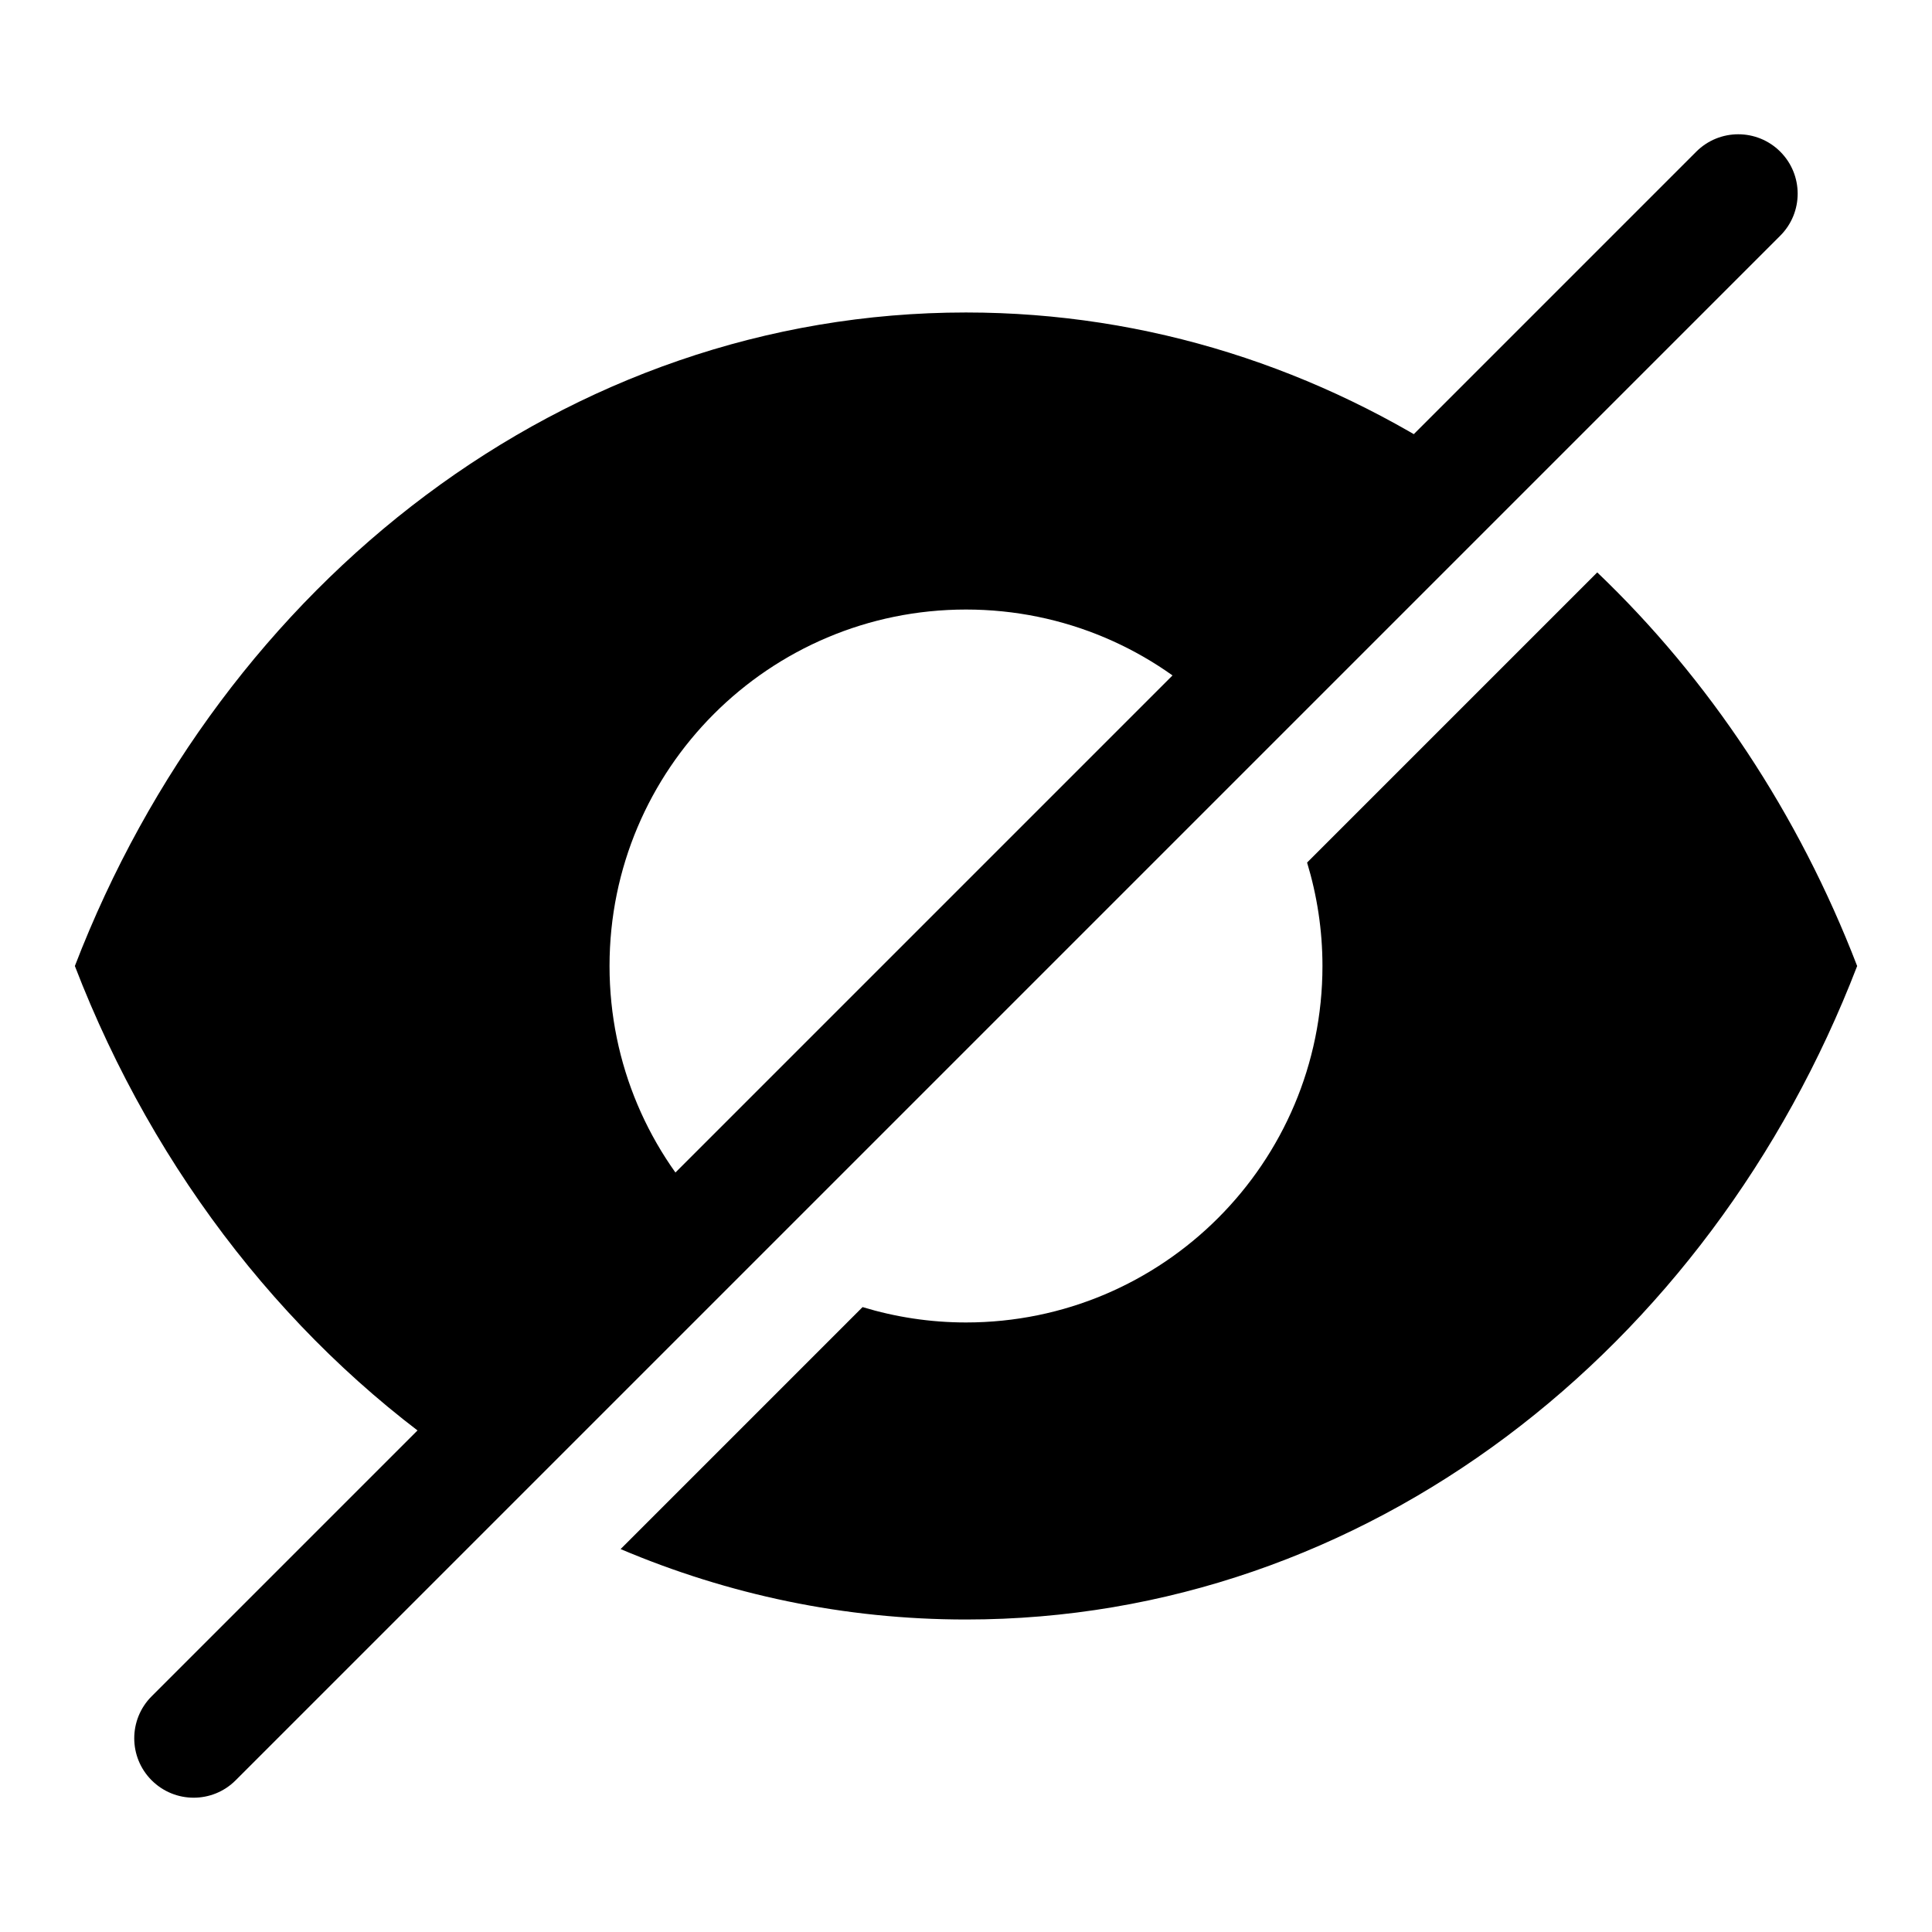
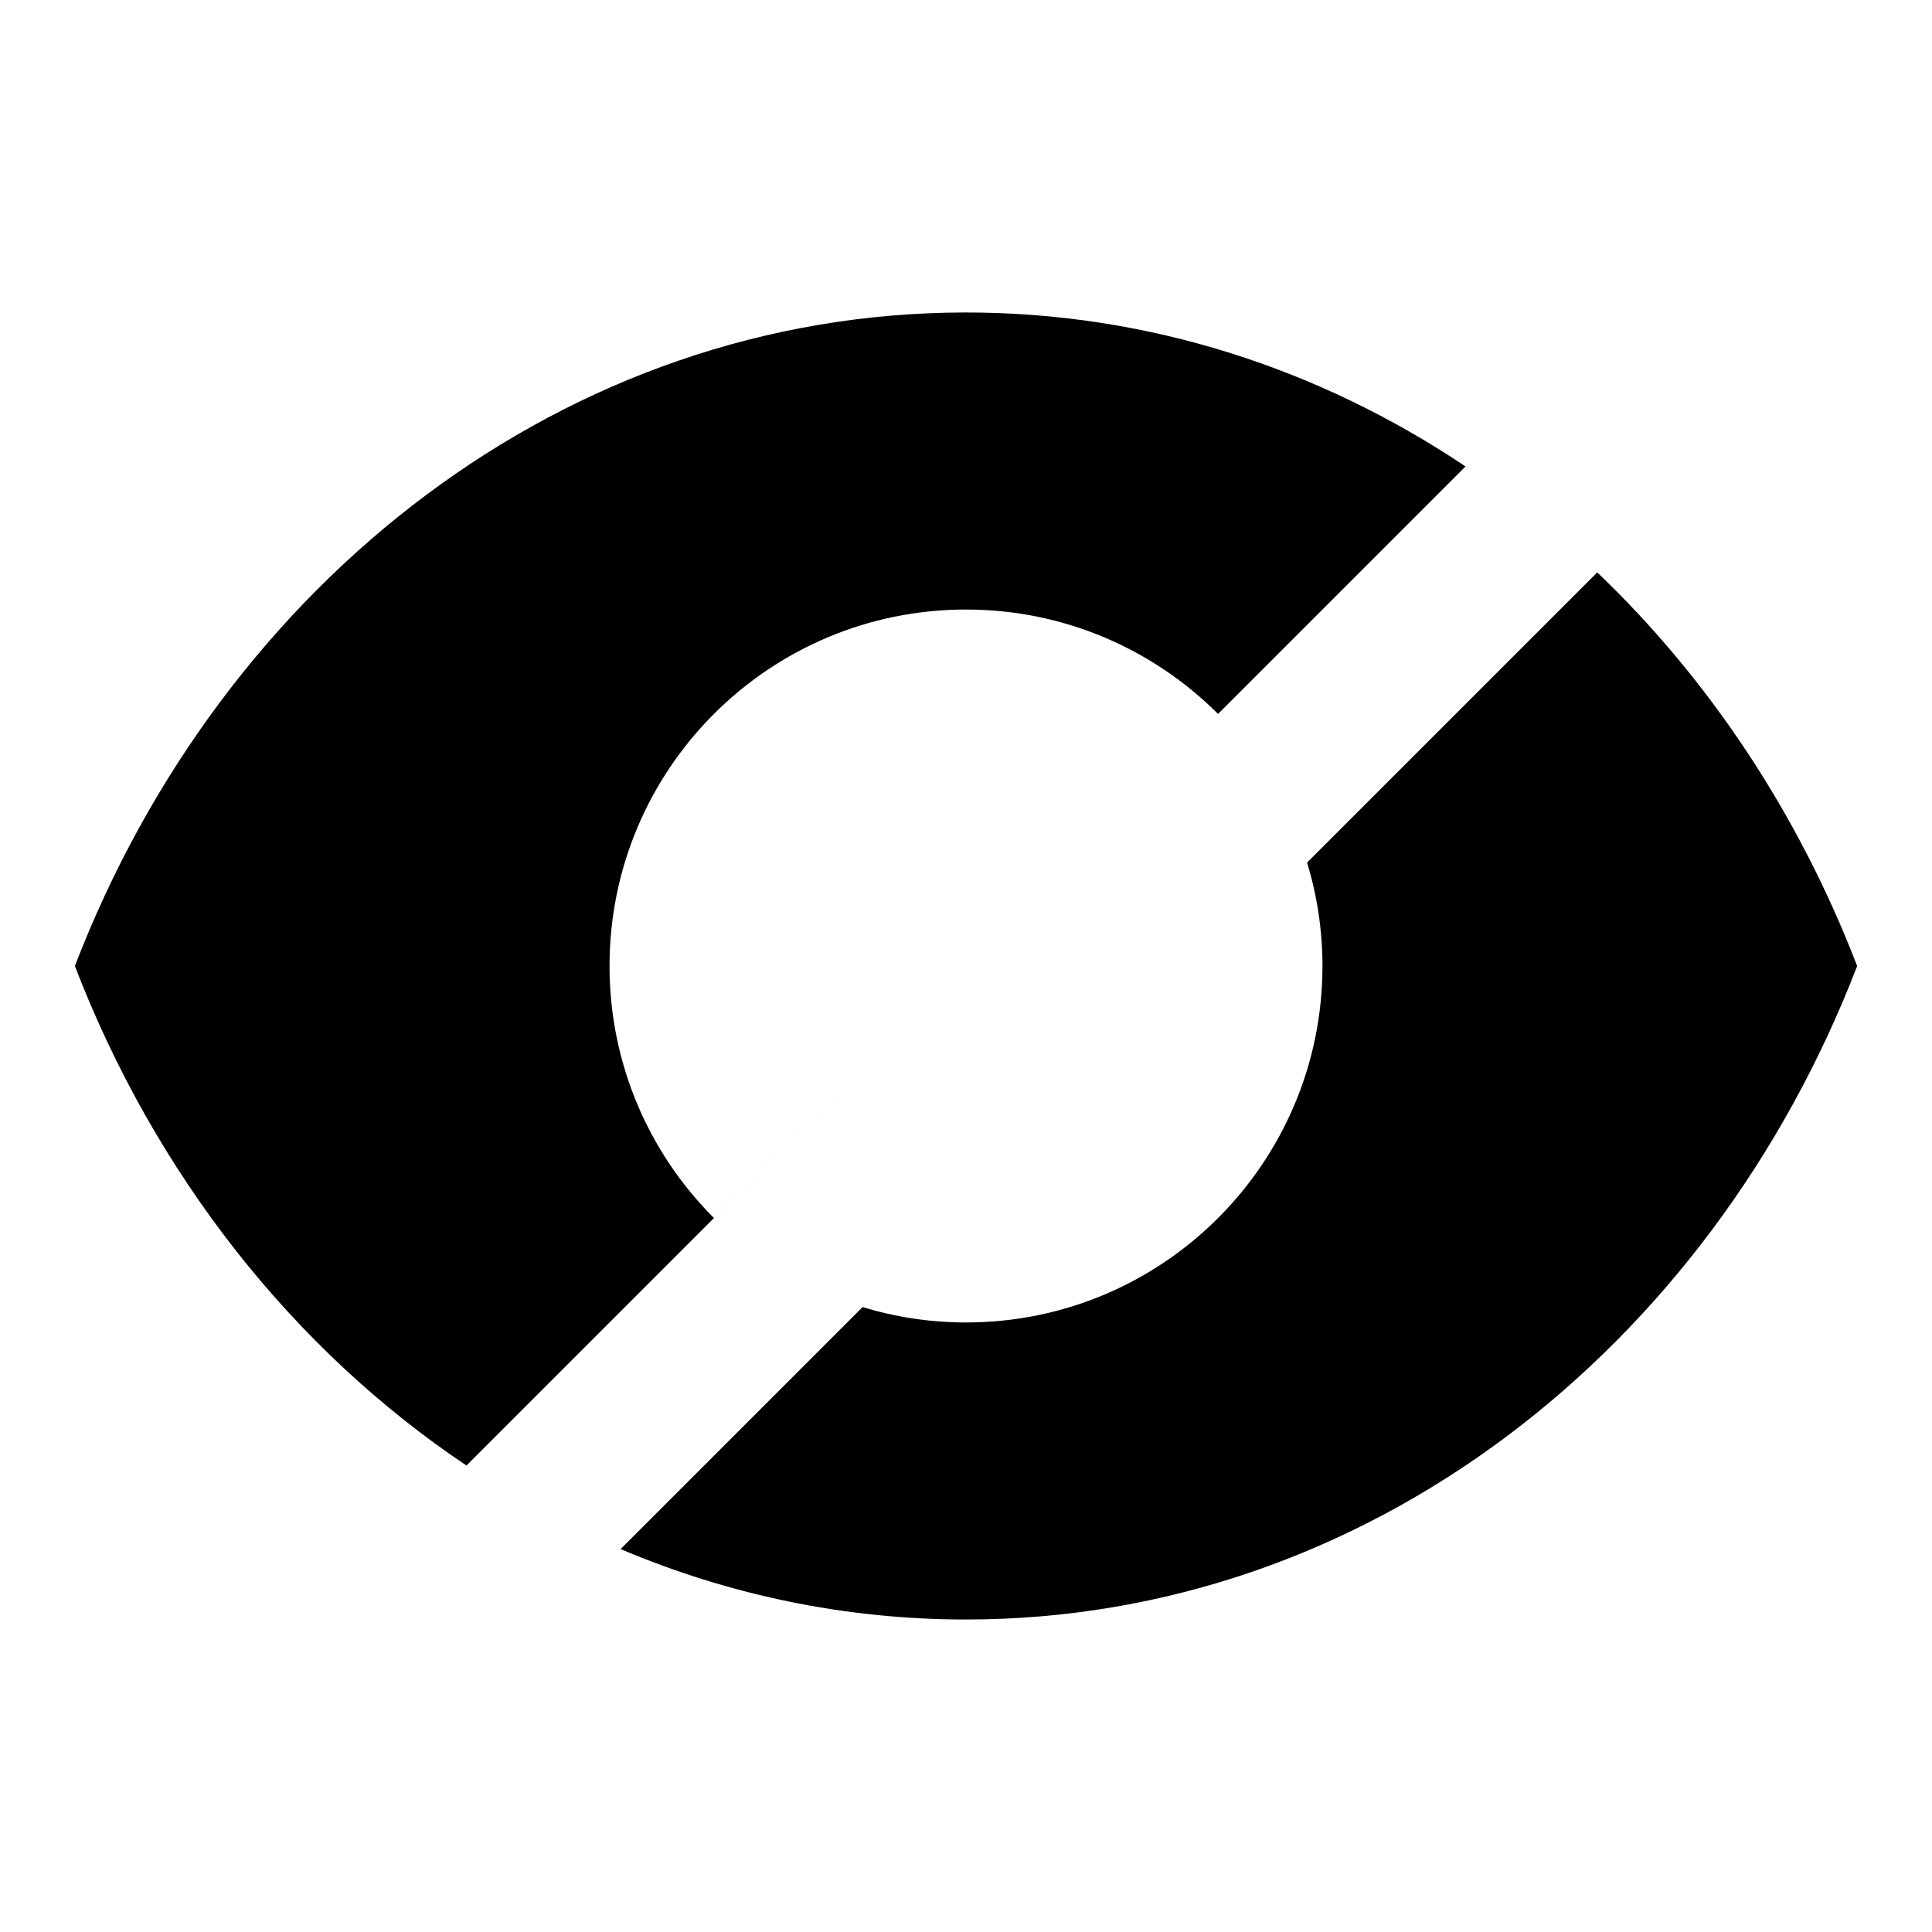
<svg xmlns="http://www.w3.org/2000/svg" fill="#000000" width="800px" height="800px" version="1.1" viewBox="144 144 512 512">
  <g>
-     <path d="m195.32 620.41c-4.027 0-8.055-1.539-11.133-4.613-6.148-6.148-6.148-16.113 0-22.262l409.34-409.34c6.148-6.148 16.113-6.148 22.262 0 6.148 6.148 6.148 16.113 0 22.262l-409.34 409.34c-3.07 3.078-7.098 4.613-11.129 4.613z" />
-     <path d="m567.29 295.69-76.898 76.898c2.633 8.68 4.074 17.875 4.074 27.414 0 52.172-42.293 94.465-94.465 94.465-9.535 0-18.73-1.441-27.41-4.074l-64.125 64.129c28.434 12.059 59.289 18.664 91.539 18.664 106 0 196.95-71.367 236.16-173.18-15.566-40.426-39.289-76.051-68.875-104.31z" />
+     <path d="m567.29 295.69-76.898 76.898c2.633 8.68 4.074 17.875 4.074 27.414 0 52.172-42.293 94.465-94.465 94.465-9.535 0-18.73-1.441-27.41-4.074l-64.125 64.129c28.434 12.059 59.289 18.664 91.539 18.664 106 0 196.95-71.367 236.16-173.18-15.566-40.426-39.289-76.051-68.875-104.31" />
    <path d="m333.2 466.79c-17.094-17.094-27.668-40.707-27.668-66.793 0-52.172 42.293-94.465 94.465-94.465 26.086 0 49.703 10.574 66.797 27.668l65.586-65.586c-38.652-25.902-83.949-40.805-132.38-40.805-106 0-196.96 71.367-236.16 173.19 21.293 55.293 57.844 101.61 103.78 132.38l198.57-198.58z" />
  </g>
</svg>